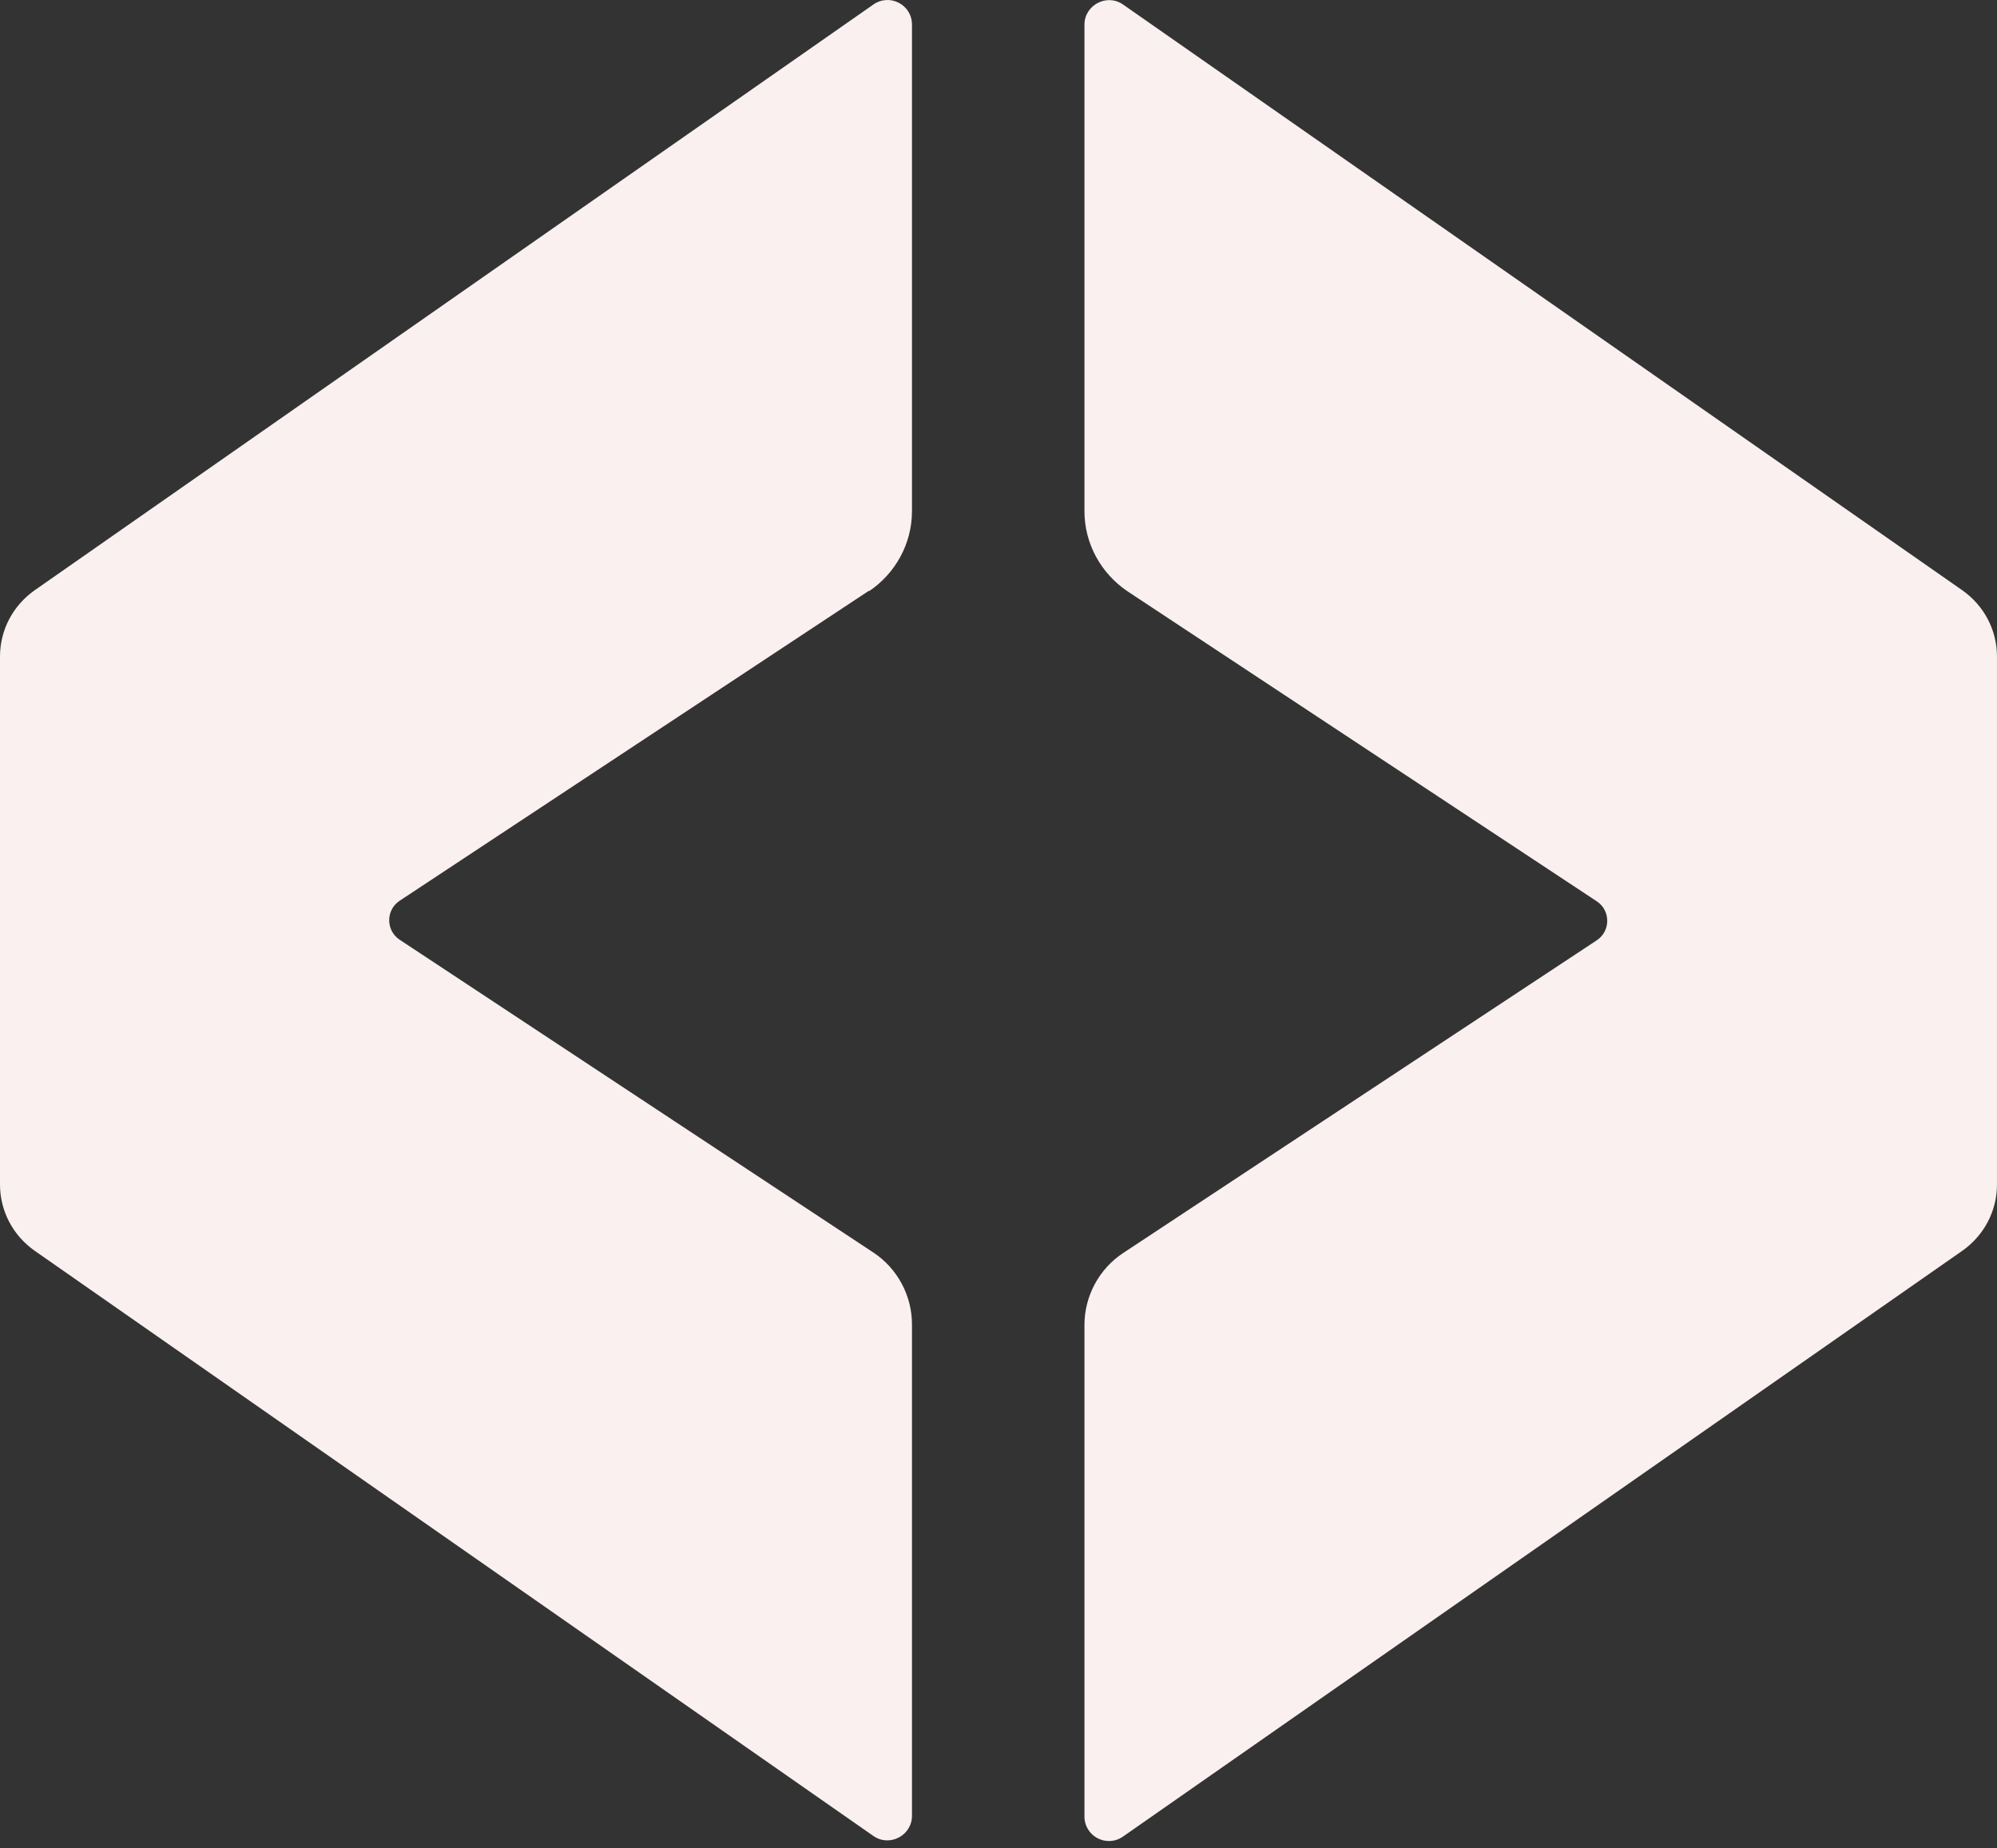
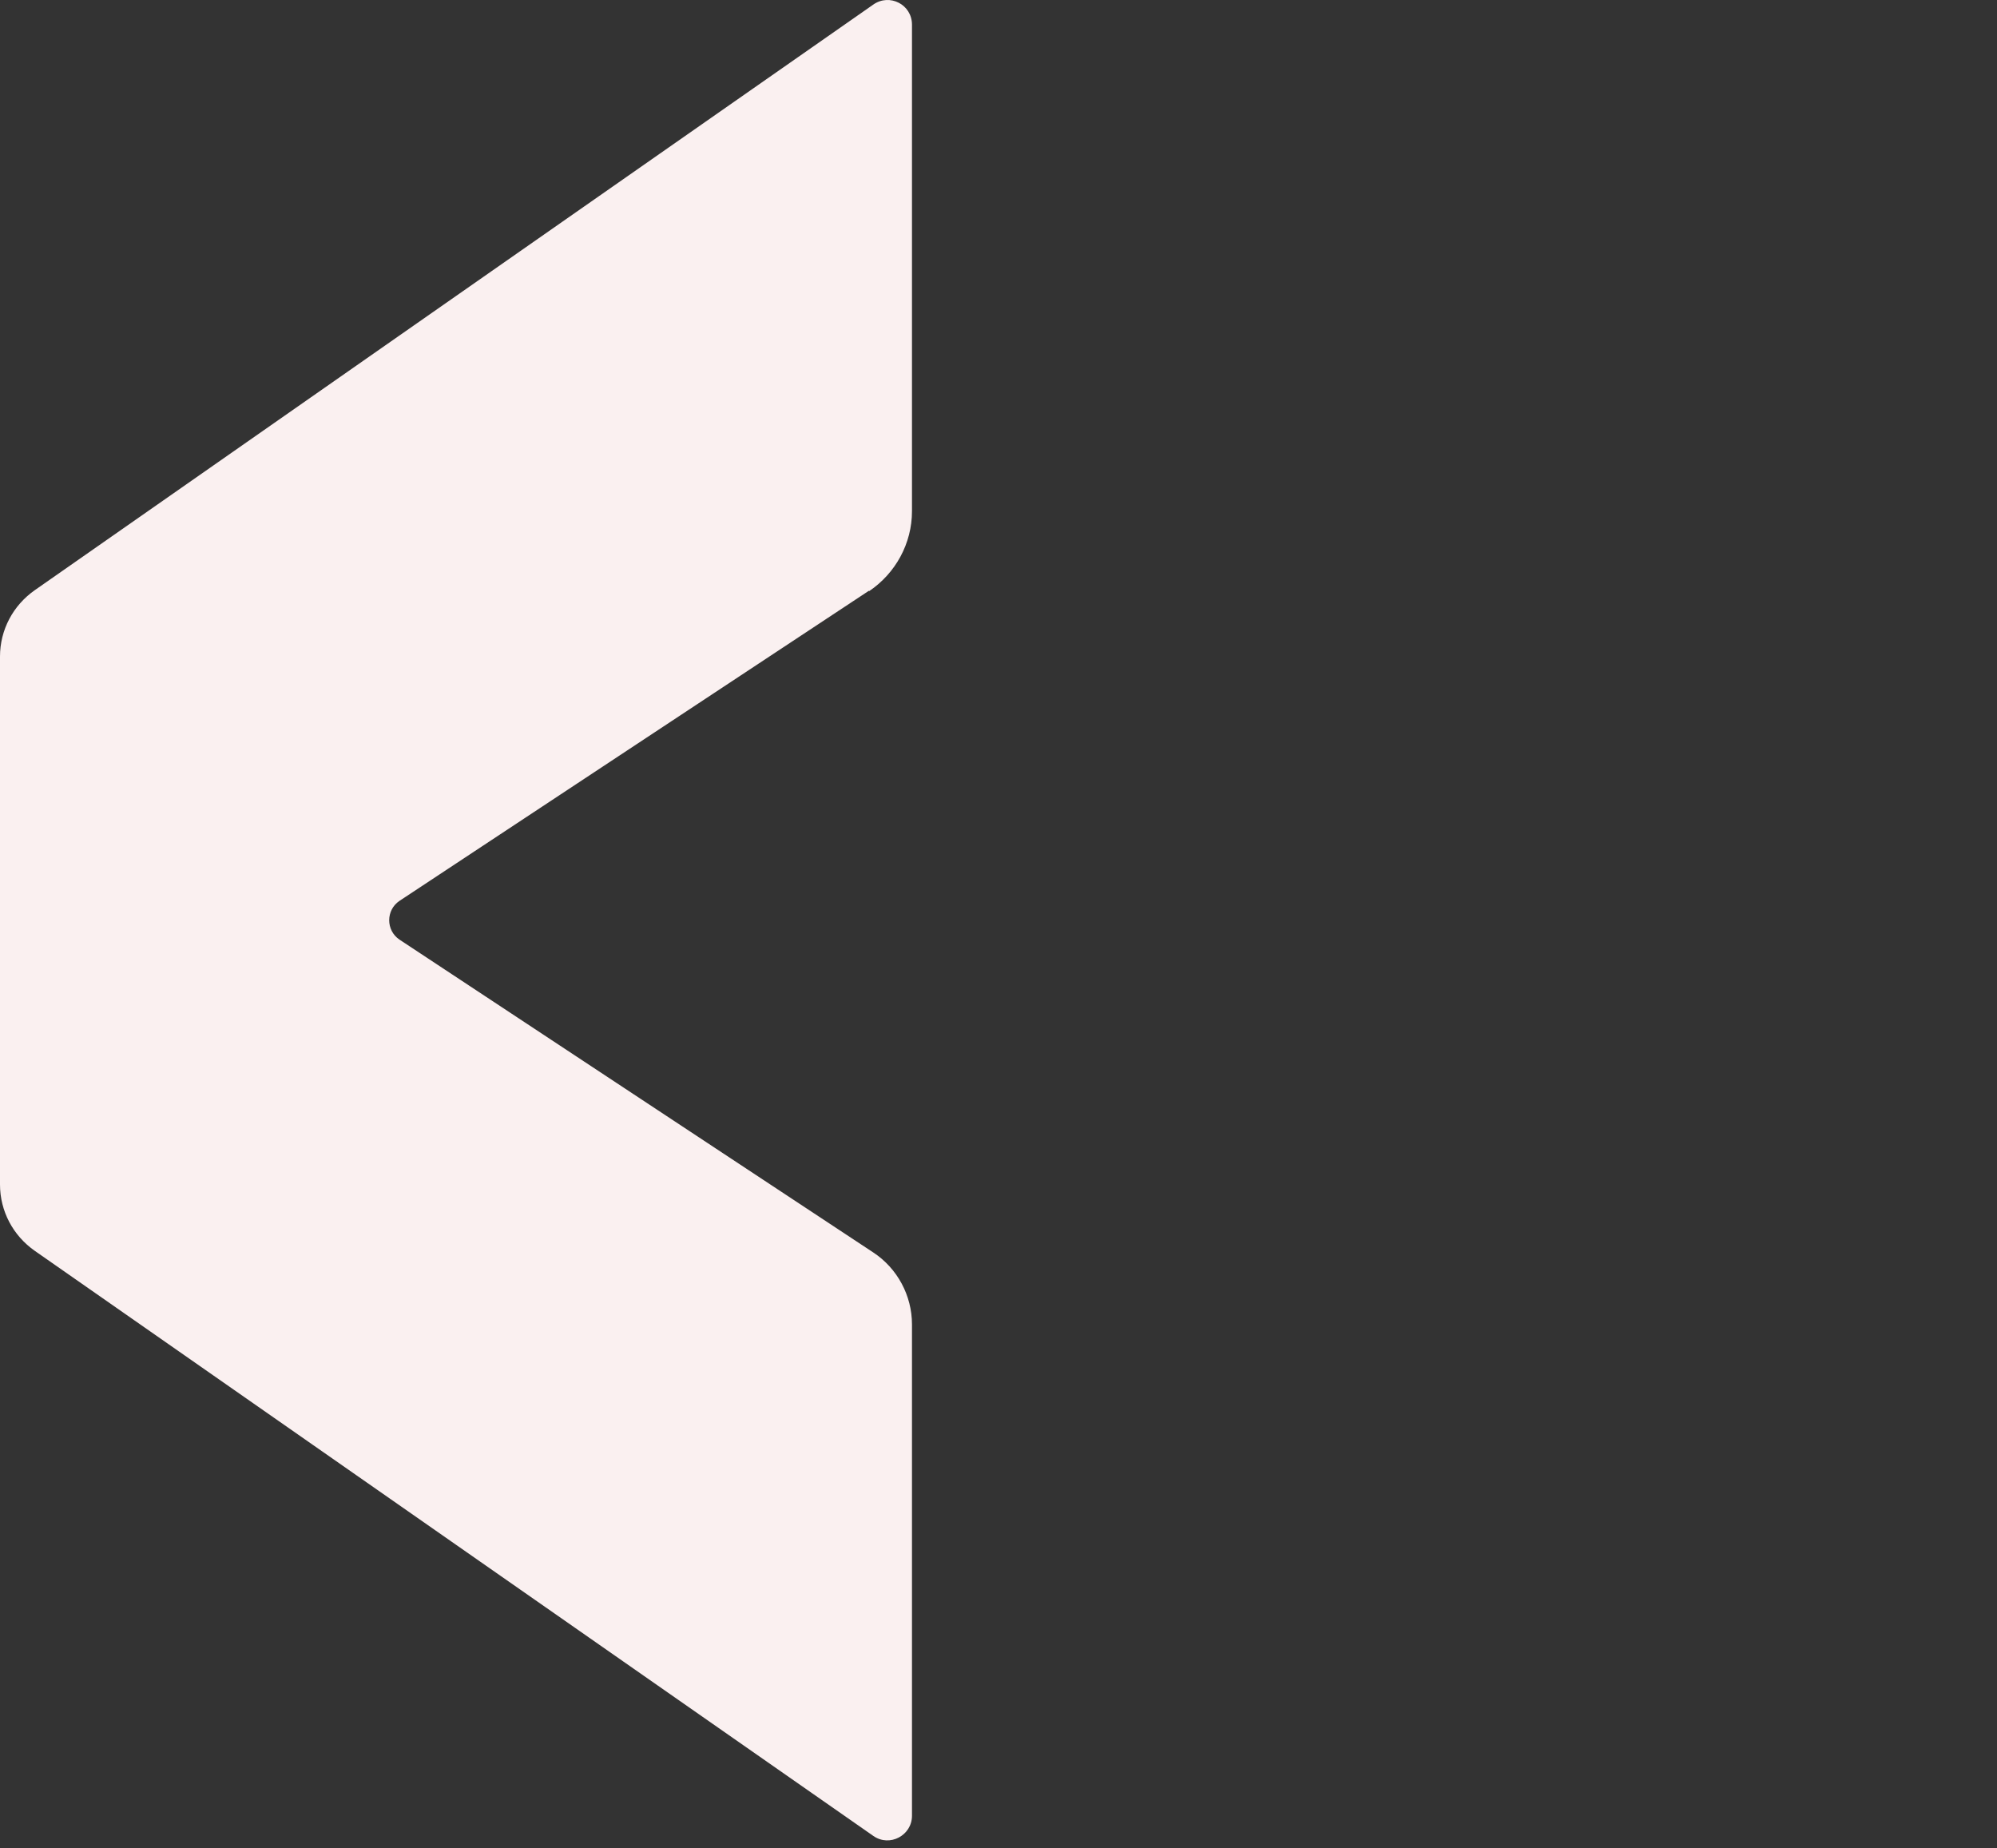
<svg xmlns="http://www.w3.org/2000/svg" width="214" height="198" viewBox="0 0 214 198" fill="none">
  <rect x="0" y="0" width="214" height="198" fill="#333333" stroke="none" />
  <path d="M93.122 63.287L42.8 96.524C41.342 97.515 41.342 99.672 42.8 100.664L93.588 134.192C96.154 135.883 97.728 138.799 97.728 141.889V194.544C97.728 196.643 95.338 197.926 93.588 196.701L3.732 134.017C1.399 132.385 0 129.761 0 126.903V70.342C0 67.485 1.399 64.861 3.732 63.228L93.588 0.486C95.338 -0.738 97.728 0.486 97.728 2.644V54.773C97.728 58.214 95.979 61.421 93.122 63.345V63.287Z" fill="#FAF0F0" />
-   <path d="M213.998 70.344V126.905C213.998 129.763 212.598 132.386 210.266 134.019L120.351 196.761C118.602 197.986 116.211 196.761 116.211 194.604V141.949C116.211 138.859 117.785 135.943 120.351 134.252L171.139 100.724C172.597 99.733 172.597 97.575 171.139 96.584L120.817 63.347C117.96 61.422 116.211 58.215 116.211 54.775V2.646C116.211 0.546 118.602 -0.736 120.351 0.488L210.266 63.23C212.598 64.863 213.998 67.487 213.998 70.344Z" fill="#FAF0F0" />
</svg>